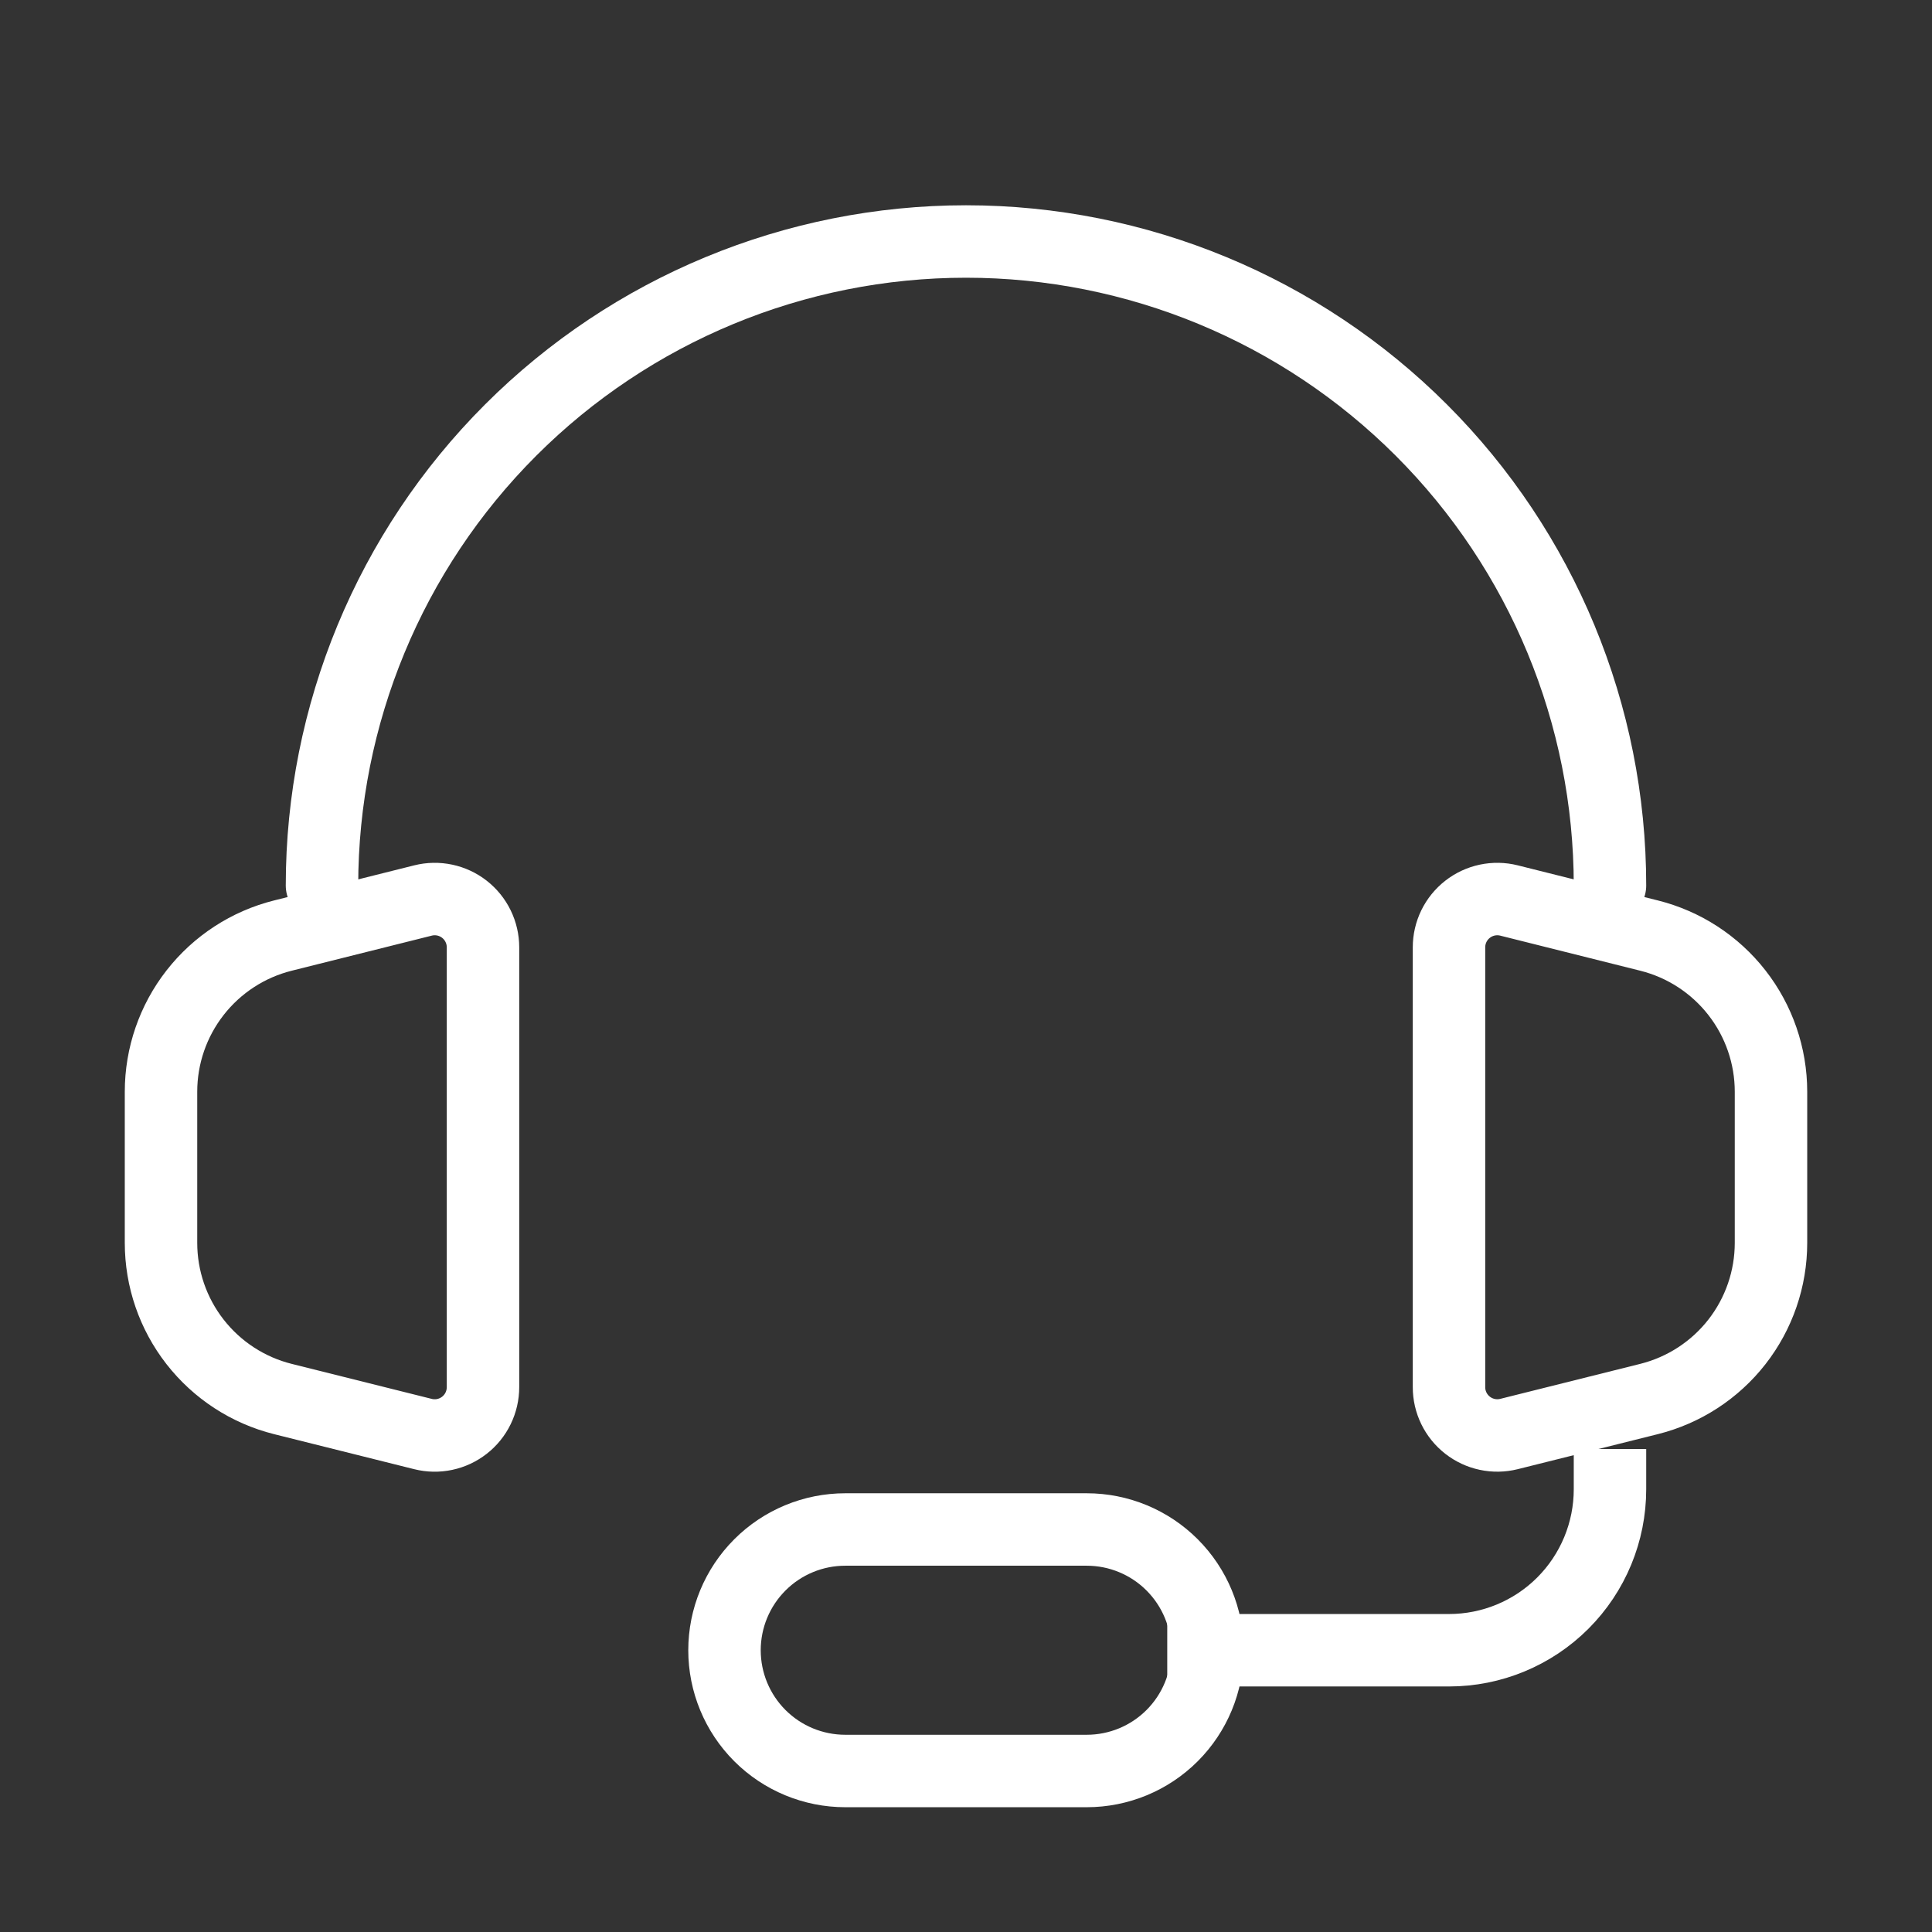
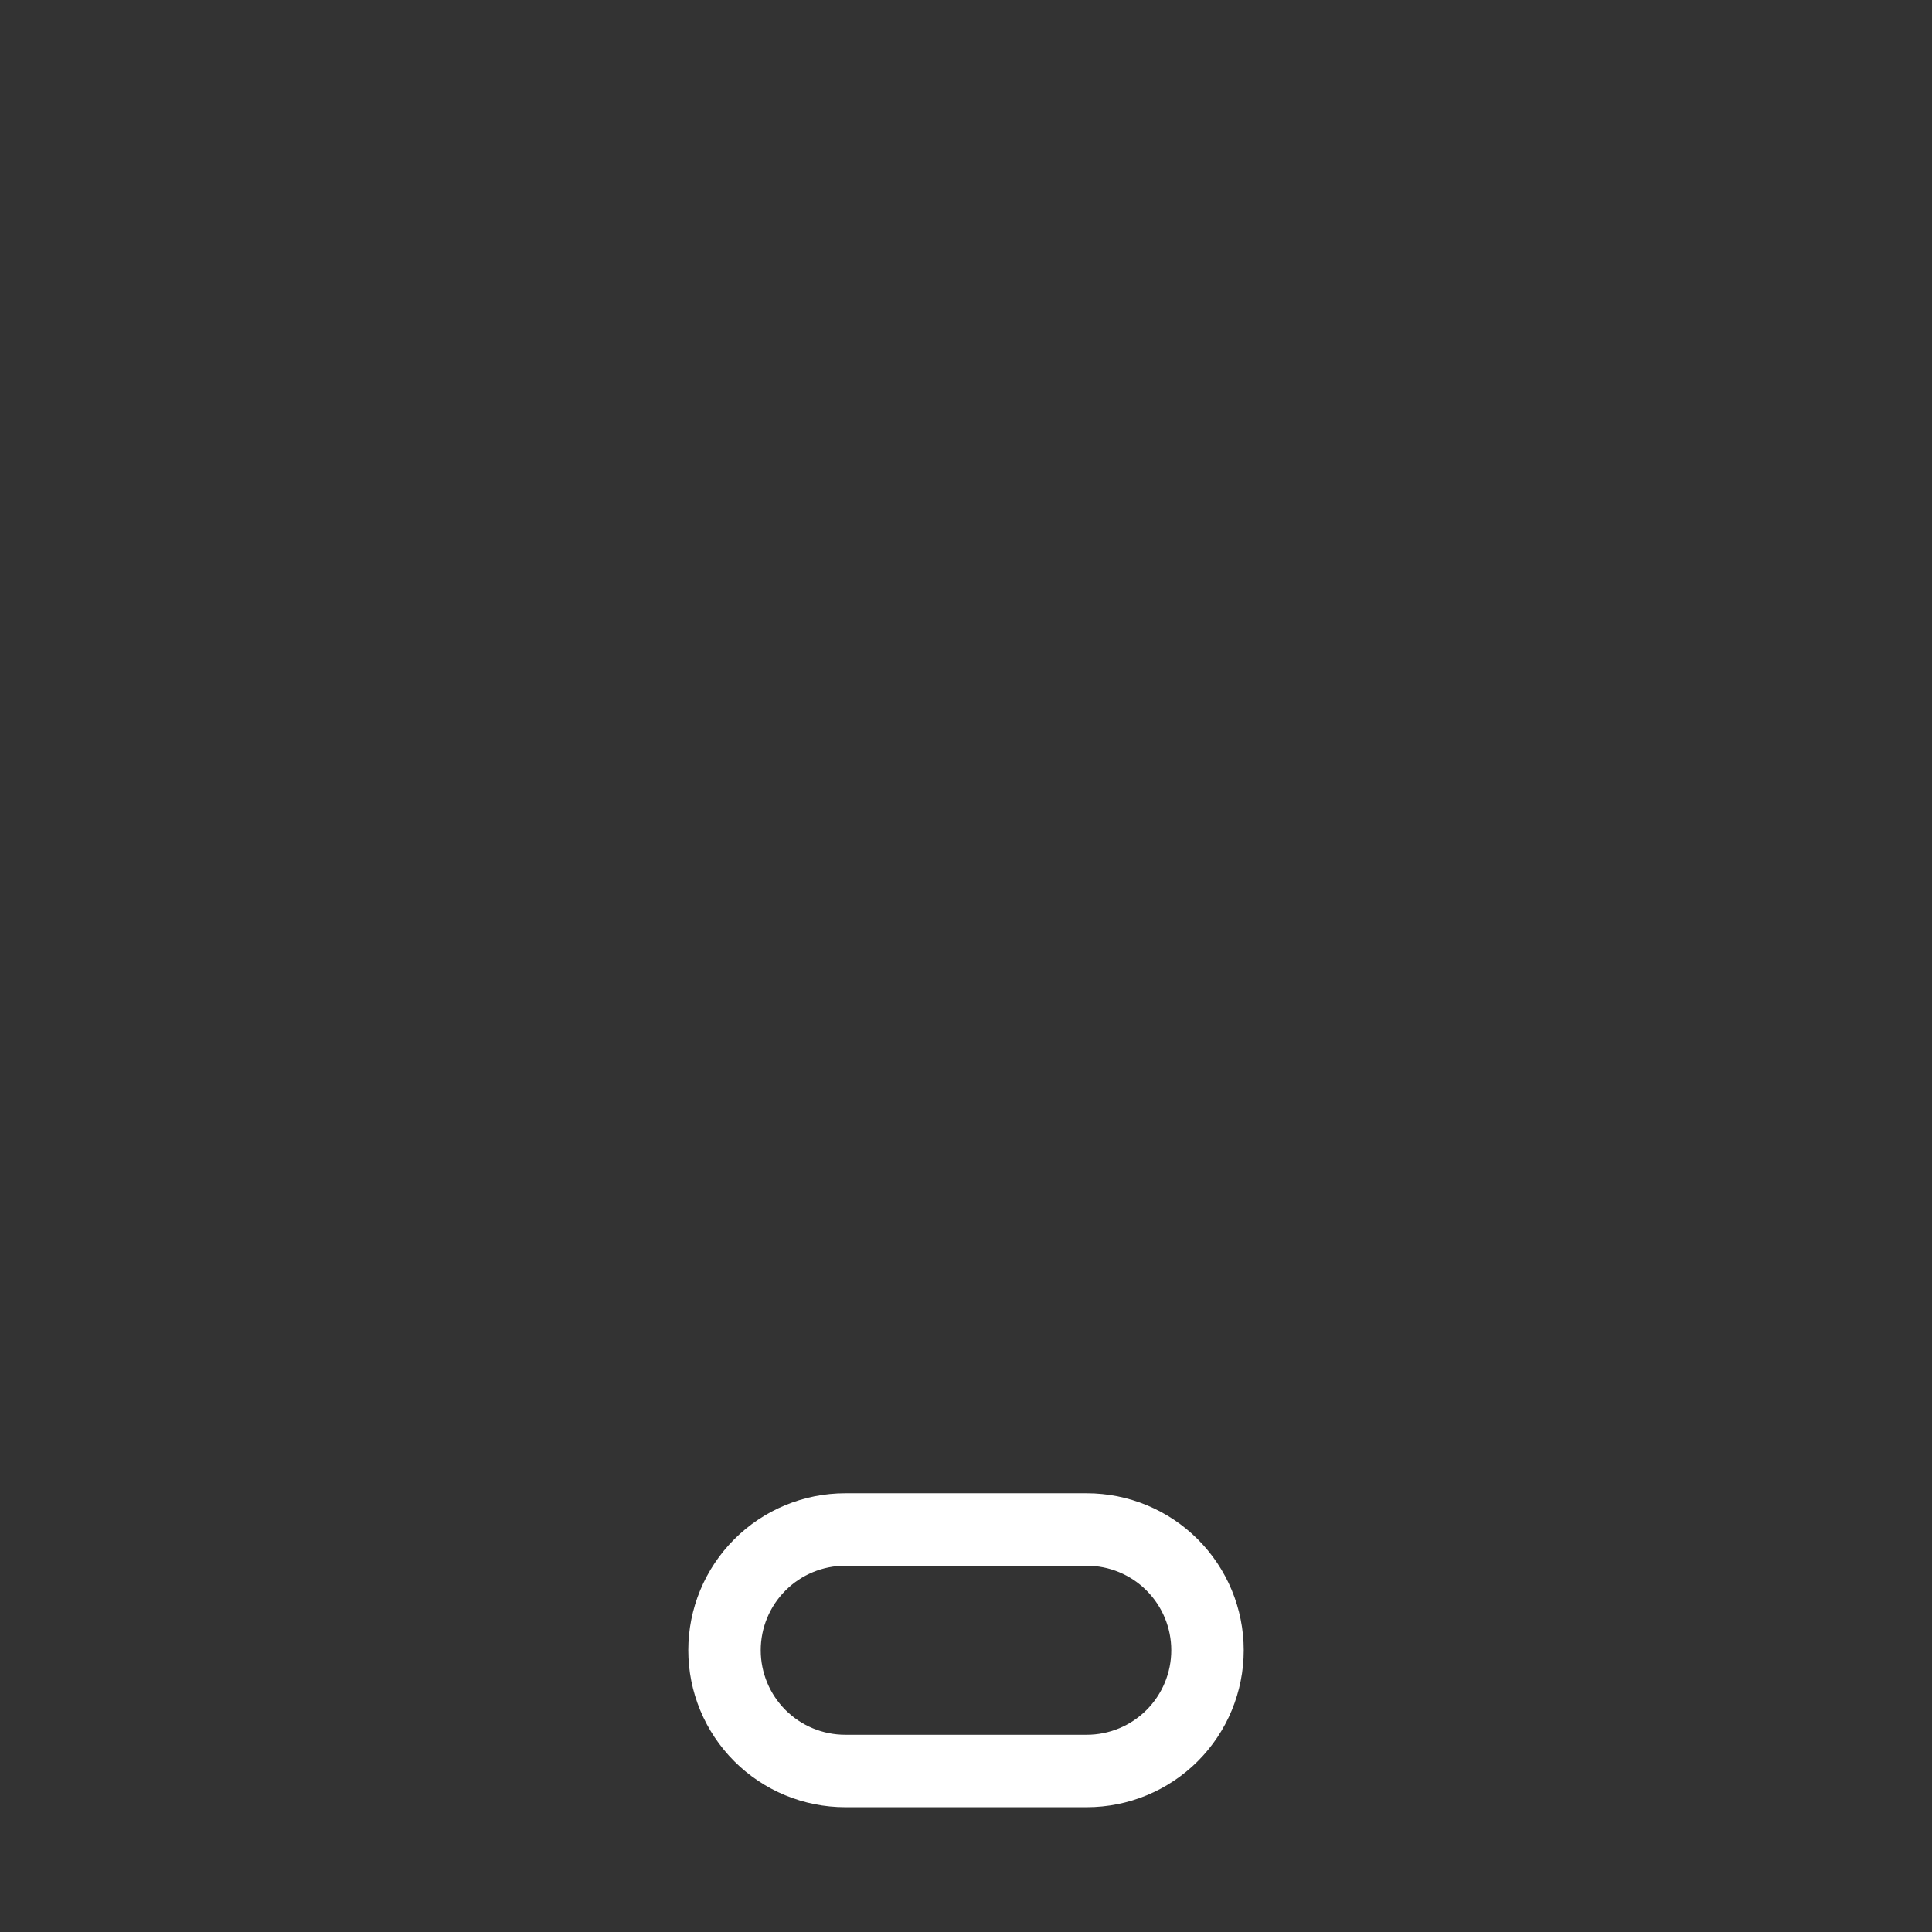
<svg xmlns="http://www.w3.org/2000/svg" width="80" height="80" viewBox="0 0 80 80" fill="none">
  <rect x="0" y="0" width="80" height="80" fill="#333333" stroke="none" />
-   <path d="M66.666 36.667C66.666 29.594 63.857 22.811 58.856 17.811C53.855 12.809 47.072 10 40 10C32.927 10 26.145 12.809 21.143 17.811C16.142 22.811 13.333 29.594 13.333 36.667" stroke="white" stroke-width="3" stroke-linecap="round" stroke-linejoin="round" />
-   <path d="M66.666 60V61.667C66.666 63.435 65.964 65.13 64.714 66.381C63.464 67.631 61.768 68.333 60 68.333H48.333M6.667 51.46V45.207C6.667 43.72 7.164 42.276 8.079 41.105C8.994 39.933 10.274 39.1 11.716 38.74L17.517 37.287C17.811 37.213 18.119 37.208 18.416 37.271C18.713 37.334 18.992 37.464 19.231 37.651C19.47 37.838 19.664 38.077 19.797 38.35C19.93 38.623 20 38.923 20 39.227V57.437C20 57.741 19.931 58.041 19.798 58.315C19.665 58.589 19.471 58.829 19.231 59.016C18.992 59.203 18.712 59.334 18.414 59.397C18.117 59.46 17.808 59.454 17.513 59.38L11.713 57.93C10.271 57.569 8.992 56.736 8.078 55.565C7.163 54.393 6.667 52.95 6.667 51.463V51.46ZM73.333 51.46V45.207C73.333 43.72 72.836 42.276 71.921 41.105C71.006 39.933 69.725 39.1 68.283 38.74L62.483 37.287C62.188 37.213 61.881 37.208 61.584 37.271C61.287 37.334 61.008 37.464 60.769 37.651C60.529 37.838 60.336 38.077 60.202 38.35C60.069 38.623 60 38.923 60 39.227V57.437C59.999 57.741 60.068 58.041 60.201 58.314C60.334 58.588 60.528 58.827 60.767 59.014C61.007 59.202 61.286 59.332 61.583 59.395C61.88 59.459 62.188 59.453 62.483 59.38L68.283 57.93C69.725 57.569 71.006 56.737 71.921 55.566C72.836 54.394 73.333 52.95 73.333 51.463V51.46Z" stroke="white" stroke-width="3" />
  <path d="M45 73.333H35C33.674 73.333 32.402 72.806 31.465 71.869C30.527 70.931 30 69.659 30 68.333C30 67.007 30.527 65.736 31.465 64.798C32.402 63.86 33.674 63.333 35 63.333H45C46.326 63.333 47.598 63.86 48.535 64.798C49.473 65.736 50 67.007 50 68.333C50 69.659 49.473 70.931 48.535 71.869C47.598 72.806 46.326 73.333 45 73.333Z" stroke="white" stroke-width="3" />
</svg>